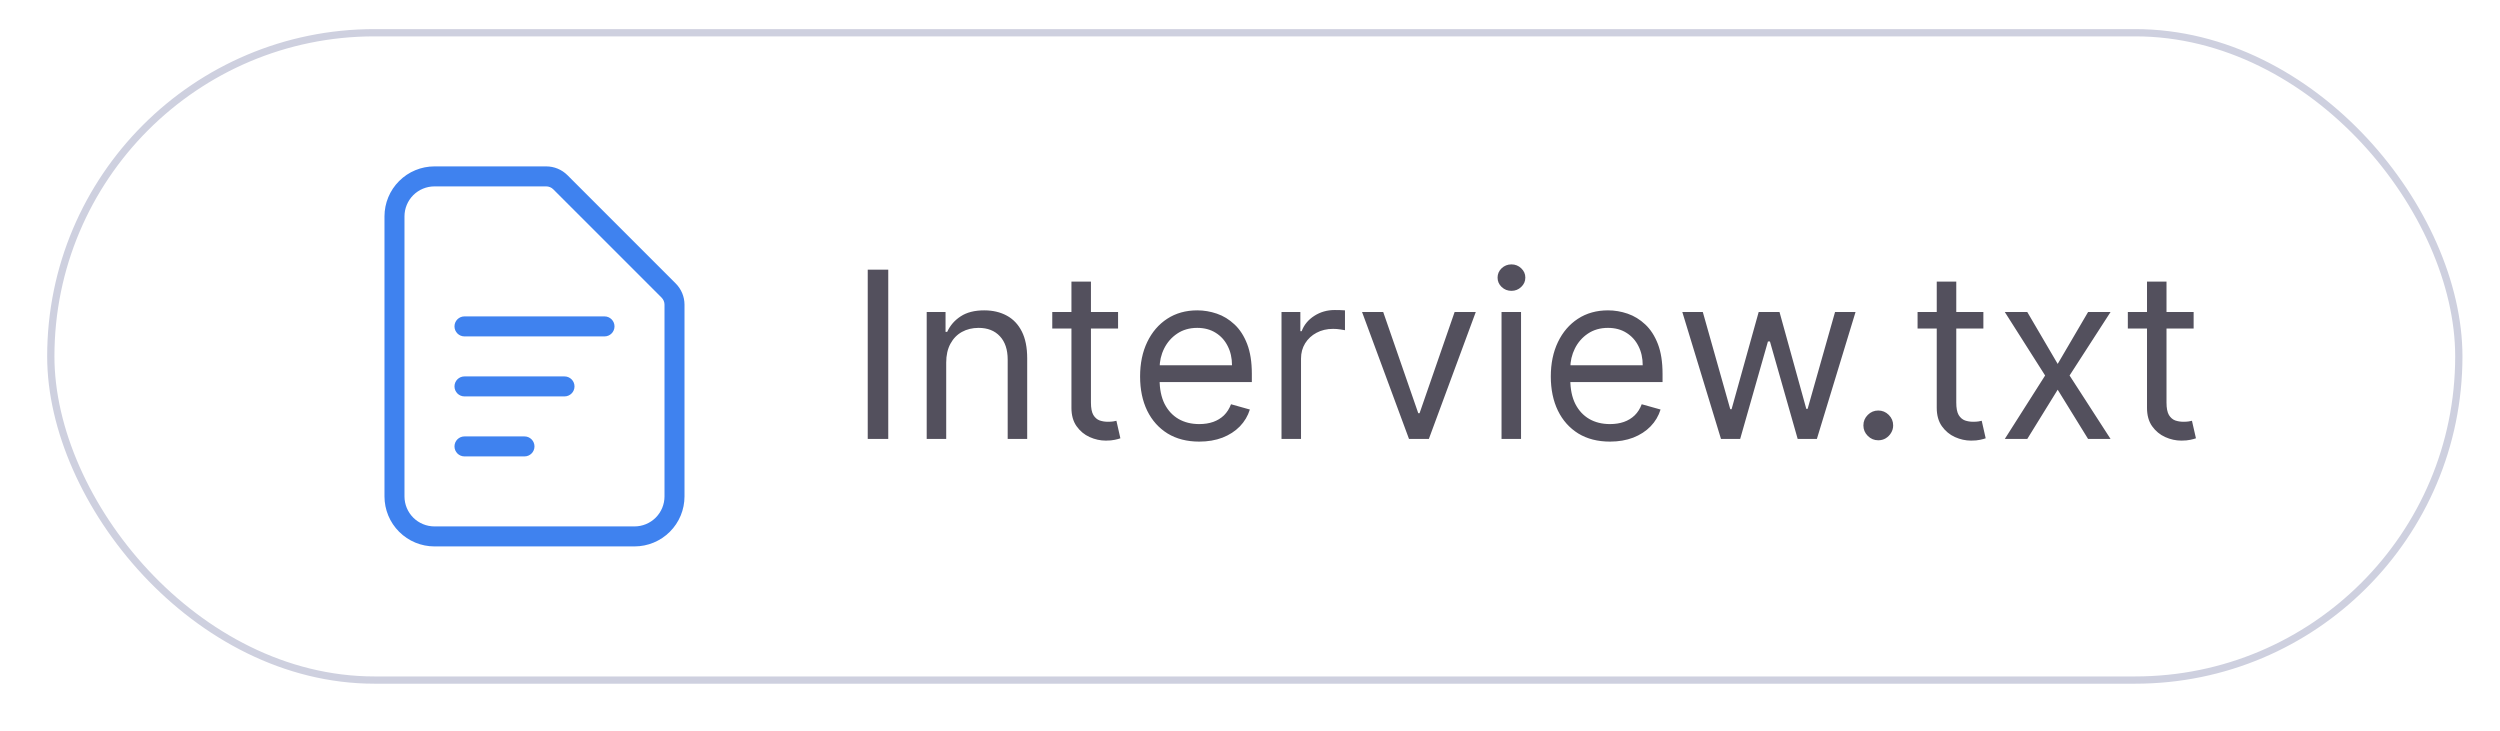
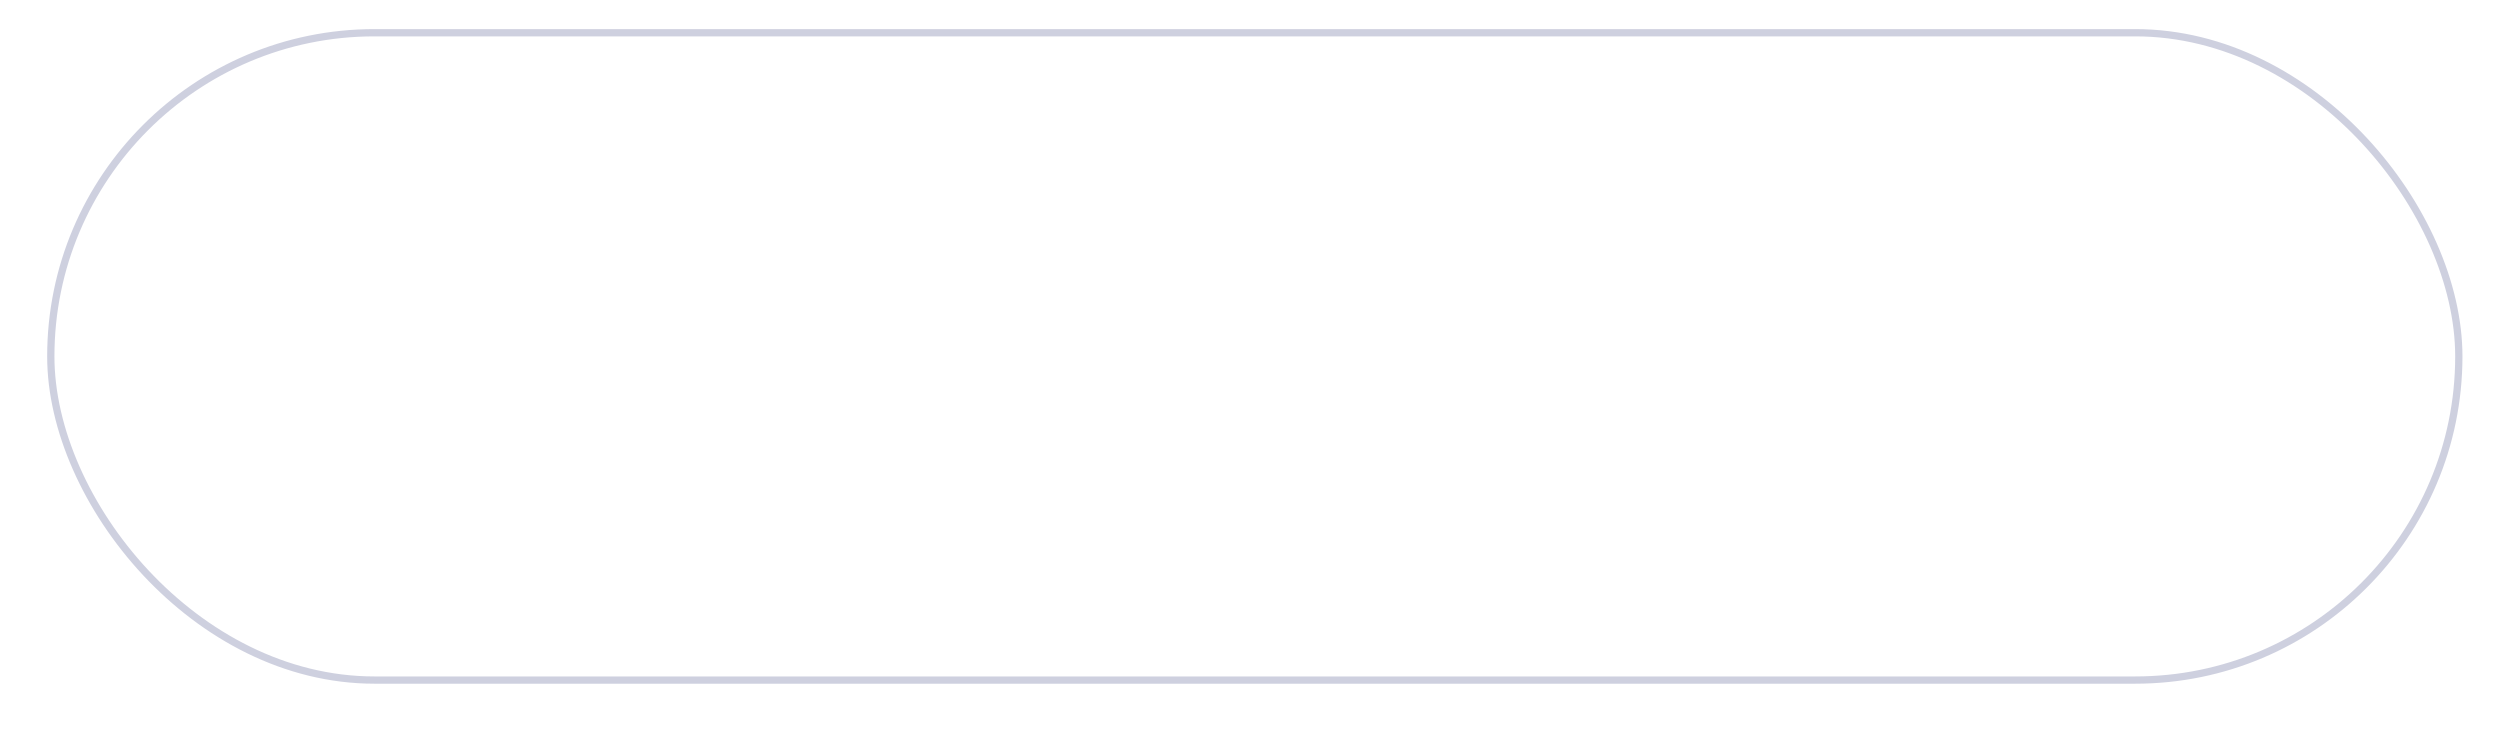
<svg xmlns="http://www.w3.org/2000/svg" width="106" height="31" viewBox="0 0 106 31" fill="none">
  <g filter="url(#filter0_d_4078_10779)">
-     <rect x="2" width="102.409" height="27.756" rx="13.878" fill="white" />
    <rect x="2.154" y="0.154" width="102.1" height="27.447" rx="13.723" stroke="#CED0DF" stroke-width="0.308" />
-     <path fill-rule="evenodd" clip-rule="evenodd" d="M18.422 6.669C18.085 6.669 17.761 6.803 17.522 7.041C17.284 7.28 17.15 7.604 17.15 7.941V19.814C17.15 20.152 17.284 20.475 17.522 20.714C17.761 20.952 18.085 21.086 18.422 21.086H26.903C27.24 21.086 27.564 20.952 27.802 20.714C28.041 20.475 28.175 20.152 28.175 19.814V11.684V11.684C28.175 11.572 28.13 11.464 28.051 11.385L23.459 6.793C23.38 6.714 23.272 6.669 23.159 6.669V6.669H18.422ZM16.923 6.442C17.32 6.044 17.86 5.821 18.422 5.821H23.159C23.497 5.821 23.82 5.955 24.059 6.193M24.059 6.193L28.65 10.785V10.785C28.889 11.024 29.023 11.347 29.023 11.684V19.814C29.023 20.377 28.8 20.916 28.402 21.313C28.004 21.711 27.465 21.934 26.903 21.934H18.422C17.86 21.934 17.32 21.711 16.923 21.313C16.525 20.916 16.302 20.377 16.302 19.814V7.941C16.302 7.379 16.525 6.839 16.923 6.442" fill="#3F82EF" />
-     <path fill-rule="evenodd" clip-rule="evenodd" d="M19.27 12.605C19.27 12.371 19.46 12.181 19.694 12.181H25.631C25.865 12.181 26.055 12.371 26.055 12.605C26.055 12.84 25.865 13.03 25.631 13.03H19.694C19.46 13.03 19.27 12.84 19.27 12.605ZM19.27 15.15C19.27 14.915 19.46 14.726 19.694 14.726H23.934C24.169 14.726 24.359 14.915 24.359 15.15C24.359 15.384 24.169 15.574 23.934 15.574H19.694C19.46 15.574 19.27 15.384 19.27 15.15ZM19.27 17.694C19.27 17.46 19.46 17.27 19.694 17.27H22.238C22.473 17.27 22.662 17.46 22.662 17.694C22.662 17.928 22.473 18.118 22.238 18.118H19.694C19.46 18.118 19.27 17.928 19.27 17.694Z" fill="#3F82EF" />
-     <path opacity="0.7" d="M37.662 10.201V17.378H36.792V10.201H37.662ZM40.119 14.14V17.378H39.292V11.995H40.091V12.836H40.161C40.287 12.563 40.479 12.343 40.736 12.177C40.993 12.009 41.325 11.925 41.731 11.925C42.096 11.925 42.414 12 42.688 12.149C42.961 12.296 43.174 12.521 43.326 12.822C43.477 13.121 43.553 13.5 43.553 13.958V17.378H42.726V14.014C42.726 13.591 42.617 13.261 42.397 13.025C42.177 12.787 41.876 12.668 41.493 12.668C41.229 12.668 40.993 12.725 40.785 12.84C40.579 12.954 40.417 13.121 40.298 13.341C40.179 13.56 40.119 13.827 40.119 14.14ZM47.406 11.995V12.696H44.616V11.995H47.406ZM45.429 10.705H46.256V15.836C46.256 16.07 46.29 16.245 46.358 16.362C46.428 16.476 46.517 16.553 46.624 16.593C46.734 16.63 46.85 16.649 46.971 16.649C47.062 16.649 47.137 16.644 47.196 16.635C47.254 16.623 47.301 16.614 47.336 16.607L47.504 17.35C47.448 17.371 47.37 17.392 47.269 17.413C47.169 17.436 47.041 17.448 46.887 17.448C46.654 17.448 46.425 17.398 46.2 17.297C45.978 17.197 45.794 17.044 45.647 16.838C45.502 16.633 45.429 16.373 45.429 16.06V10.705ZM50.849 17.49C50.33 17.49 49.883 17.376 49.507 17.147C49.133 16.915 48.844 16.593 48.641 16.179C48.44 15.764 48.34 15.28 48.34 14.729C48.34 14.177 48.44 13.691 48.641 13.271C48.844 12.848 49.127 12.518 49.489 12.282C49.854 12.044 50.279 11.925 50.765 11.925C51.045 11.925 51.322 11.972 51.595 12.065C51.869 12.159 52.117 12.31 52.342 12.521C52.566 12.729 52.745 13.004 52.878 13.348C53.011 13.691 53.078 14.114 53.078 14.616V14.967H48.928V14.252H52.237C52.237 13.948 52.176 13.677 52.054 13.439C51.935 13.201 51.765 13.012 51.543 12.875C51.323 12.737 51.064 12.668 50.765 12.668C50.435 12.668 50.15 12.75 49.91 12.913C49.671 13.074 49.488 13.285 49.359 13.544C49.231 13.803 49.167 14.081 49.167 14.378V14.855C49.167 15.261 49.237 15.606 49.377 15.889C49.52 16.169 49.717 16.383 49.969 16.53C50.222 16.675 50.515 16.747 50.849 16.747C51.066 16.747 51.262 16.717 51.438 16.656C51.615 16.593 51.768 16.5 51.897 16.376C52.025 16.25 52.124 16.093 52.195 15.906L52.994 16.13C52.91 16.401 52.768 16.64 52.57 16.845C52.371 17.049 52.126 17.207 51.834 17.322C51.542 17.434 51.213 17.49 50.849 17.49ZM54.336 17.378V11.995H55.135V12.808H55.191C55.289 12.542 55.467 12.326 55.724 12.16C55.981 11.994 56.27 11.911 56.593 11.911C56.654 11.911 56.729 11.912 56.821 11.914C56.912 11.917 56.981 11.92 57.027 11.925V12.766C56.999 12.759 56.935 12.748 56.835 12.735C56.736 12.718 56.633 12.71 56.523 12.71C56.261 12.71 56.027 12.765 55.822 12.875C55.618 12.982 55.457 13.132 55.338 13.323C55.221 13.512 55.163 13.729 55.163 13.972V17.378H54.336ZM62.573 11.995L60.583 17.378H59.742L57.751 11.995H58.648L60.134 16.285H60.19L61.676 11.995H62.573ZM63.665 17.378V11.995H64.492V17.378H63.665ZM64.085 11.098C63.924 11.098 63.785 11.043 63.668 10.933C63.554 10.823 63.497 10.691 63.497 10.537C63.497 10.383 63.554 10.251 63.668 10.141C63.785 10.031 63.924 9.976 64.085 9.976C64.246 9.976 64.384 10.031 64.499 10.141C64.616 10.251 64.674 10.383 64.674 10.537C64.674 10.691 64.616 10.823 64.499 10.933C64.384 11.043 64.246 11.098 64.085 11.098ZM68.263 17.49C67.745 17.49 67.297 17.376 66.921 17.147C66.547 16.915 66.259 16.593 66.056 16.179C65.855 15.764 65.754 15.28 65.754 14.729C65.754 14.177 65.855 13.691 66.056 13.271C66.259 12.848 66.542 12.518 66.904 12.282C67.268 12.044 67.694 11.925 68.179 11.925C68.46 11.925 68.737 11.972 69.01 12.065C69.283 12.159 69.532 12.31 69.757 12.521C69.981 12.729 70.159 13.004 70.293 13.348C70.426 13.691 70.492 14.114 70.492 14.616V14.967H66.343V14.252H69.651C69.651 13.948 69.591 13.677 69.469 13.439C69.35 13.201 69.179 13.012 68.957 12.875C68.738 12.737 68.478 12.668 68.179 12.668C67.85 12.668 67.565 12.75 67.324 12.913C67.086 13.074 66.903 13.285 66.774 13.544C66.646 13.803 66.581 14.081 66.581 14.378V14.855C66.581 15.261 66.651 15.606 66.792 15.889C66.934 16.169 67.132 16.383 67.384 16.53C67.636 16.675 67.93 16.747 68.263 16.747C68.481 16.747 68.677 16.717 68.852 16.656C69.03 16.593 69.183 16.5 69.311 16.376C69.44 16.25 69.539 16.093 69.609 15.906L70.408 16.13C70.324 16.401 70.183 16.64 69.984 16.845C69.786 17.049 69.54 17.207 69.248 17.322C68.956 17.434 68.628 17.49 68.263 17.49ZM72.97 17.378L71.33 11.995H72.199L73.363 16.116H73.419L74.568 11.995H75.451L76.587 16.102H76.643L77.806 11.995H78.675L77.035 17.378H76.222L75.045 13.243H74.961L73.783 17.378H72.97ZM79.639 17.434C79.466 17.434 79.318 17.372 79.194 17.248C79.07 17.124 79.008 16.976 79.008 16.803C79.008 16.63 79.07 16.482 79.194 16.358C79.318 16.234 79.466 16.172 79.639 16.172C79.812 16.172 79.96 16.234 80.084 16.358C80.208 16.482 80.27 16.63 80.27 16.803C80.27 16.918 80.241 17.023 80.182 17.119C80.126 17.214 80.05 17.291 79.954 17.35C79.861 17.406 79.756 17.434 79.639 17.434ZM84.095 11.995V12.696H81.305V11.995H84.095ZM82.118 10.705H82.946V15.836C82.946 16.07 82.979 16.245 83.047 16.362C83.117 16.476 83.206 16.553 83.314 16.593C83.423 16.63 83.539 16.649 83.66 16.649C83.752 16.649 83.826 16.644 83.885 16.635C83.943 16.623 83.99 16.614 84.025 16.607L84.193 17.35C84.137 17.371 84.059 17.392 83.958 17.413C83.858 17.436 83.731 17.448 83.576 17.448C83.343 17.448 83.114 17.398 82.889 17.297C82.668 17.197 82.483 17.044 82.336 16.838C82.191 16.633 82.118 16.373 82.118 16.06V10.705ZM85.956 11.995L87.246 14.196L88.535 11.995H89.488L87.75 14.687L89.488 17.378H88.535L87.246 15.289L85.956 17.378H85.003L86.713 14.687L85.003 11.995H85.956ZM93.01 11.995V12.696H90.22V11.995H93.01ZM91.033 10.705H91.86V15.836C91.86 16.07 91.894 16.245 91.962 16.362C92.032 16.476 92.121 16.553 92.228 16.593C92.338 16.63 92.454 16.649 92.575 16.649C92.666 16.649 92.741 16.644 92.799 16.635C92.858 16.623 92.904 16.614 92.939 16.607L93.108 17.35C93.052 17.371 92.973 17.392 92.873 17.413C92.772 17.436 92.645 17.448 92.491 17.448C92.257 17.448 92.028 17.398 91.804 17.297C91.582 17.197 91.397 17.044 91.25 16.838C91.105 16.633 91.033 16.373 91.033 16.06V10.705Z" fill="#0B0619" />
  </g>
  <defs>
    <filter id="filter0_d_4078_10779" x="0.766" y="0" width="104.876" height="30.223" filterUnits="userSpaceOnUse" color-interpolation-filters="sRGB">
      <feFlood flood-opacity="0" result="BackgroundImageFix" />
      <feColorMatrix in="SourceAlpha" type="matrix" values="0 0 0 0 0 0 0 0 0 0 0 0 0 0 0 0 0 0 127 0" result="hardAlpha" />
      <feOffset dy="1.234" />
      <feGaussianBlur stdDeviation="0.617" />
      <feComposite in2="hardAlpha" operator="out" />
      <feColorMatrix type="matrix" values="0 0 0 0 0 0 0 0 0 0 0 0 0 0 0 0 0 0 0.05 0" />
      <feBlend mode="normal" in2="BackgroundImageFix" result="effect1_dropShadow_4078_10779" />
      <feBlend mode="normal" in="SourceGraphic" in2="effect1_dropShadow_4078_10779" result="shape" />
    </filter>
  </defs>
</svg>